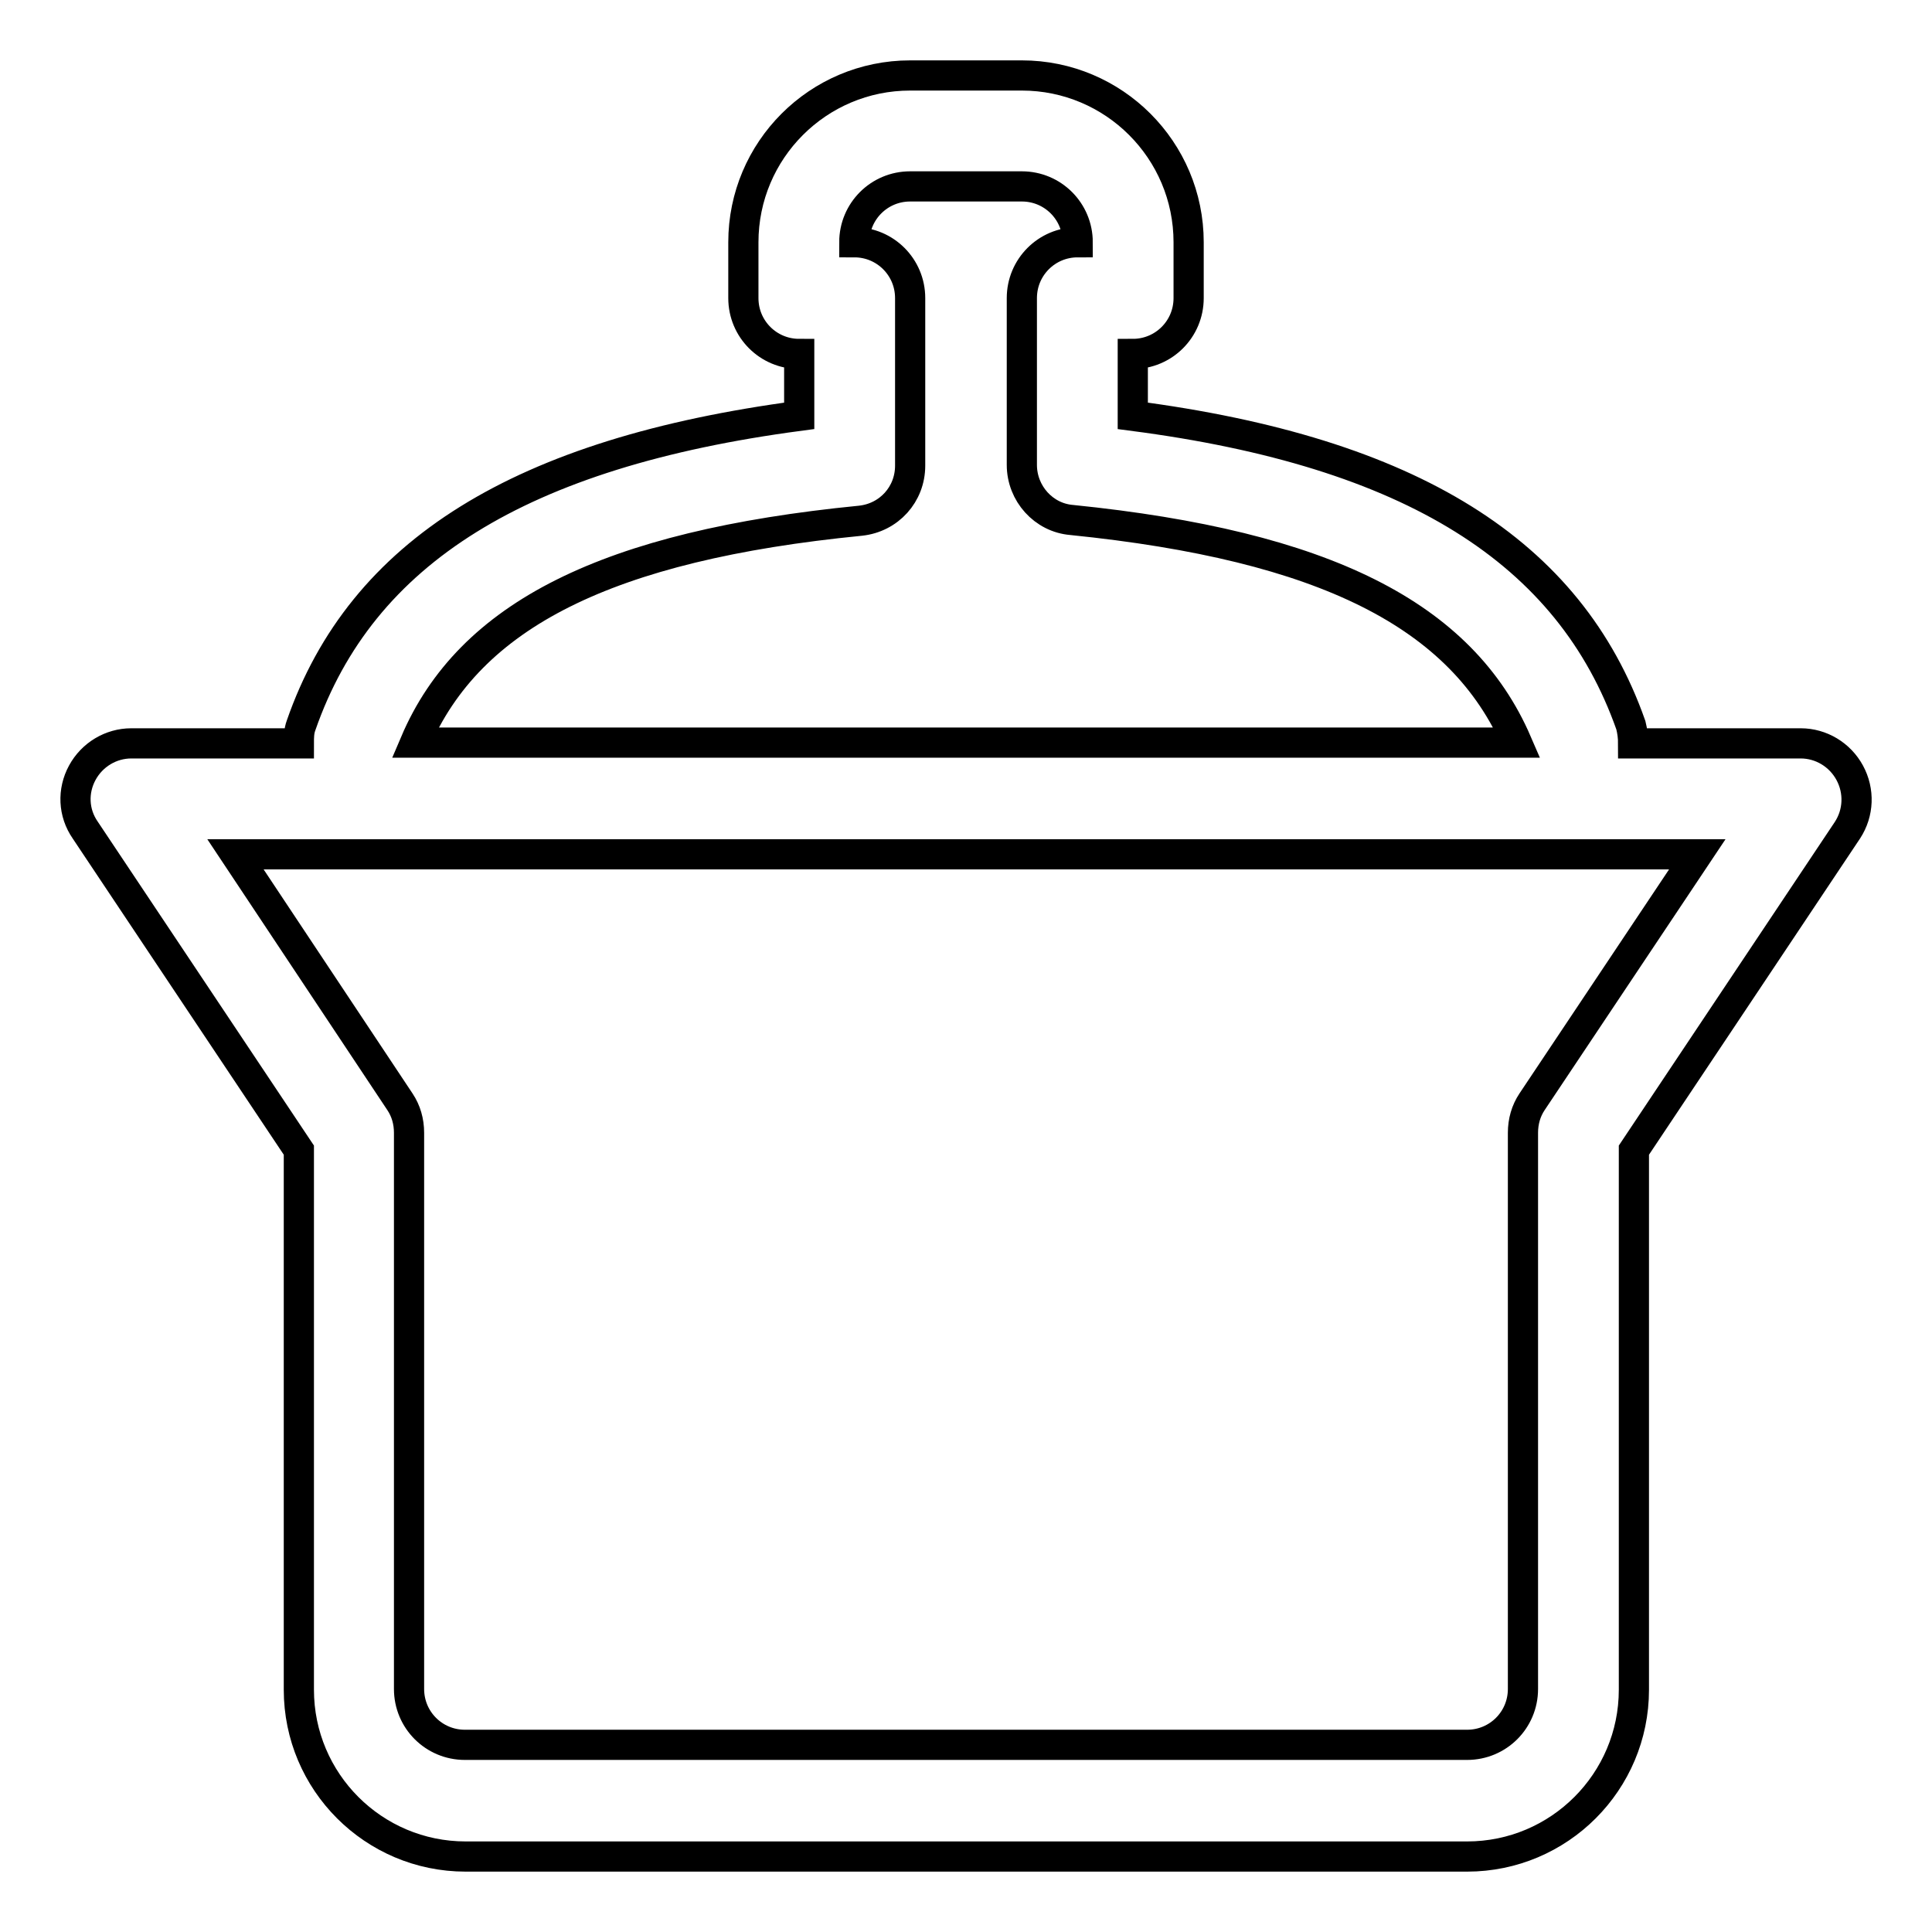
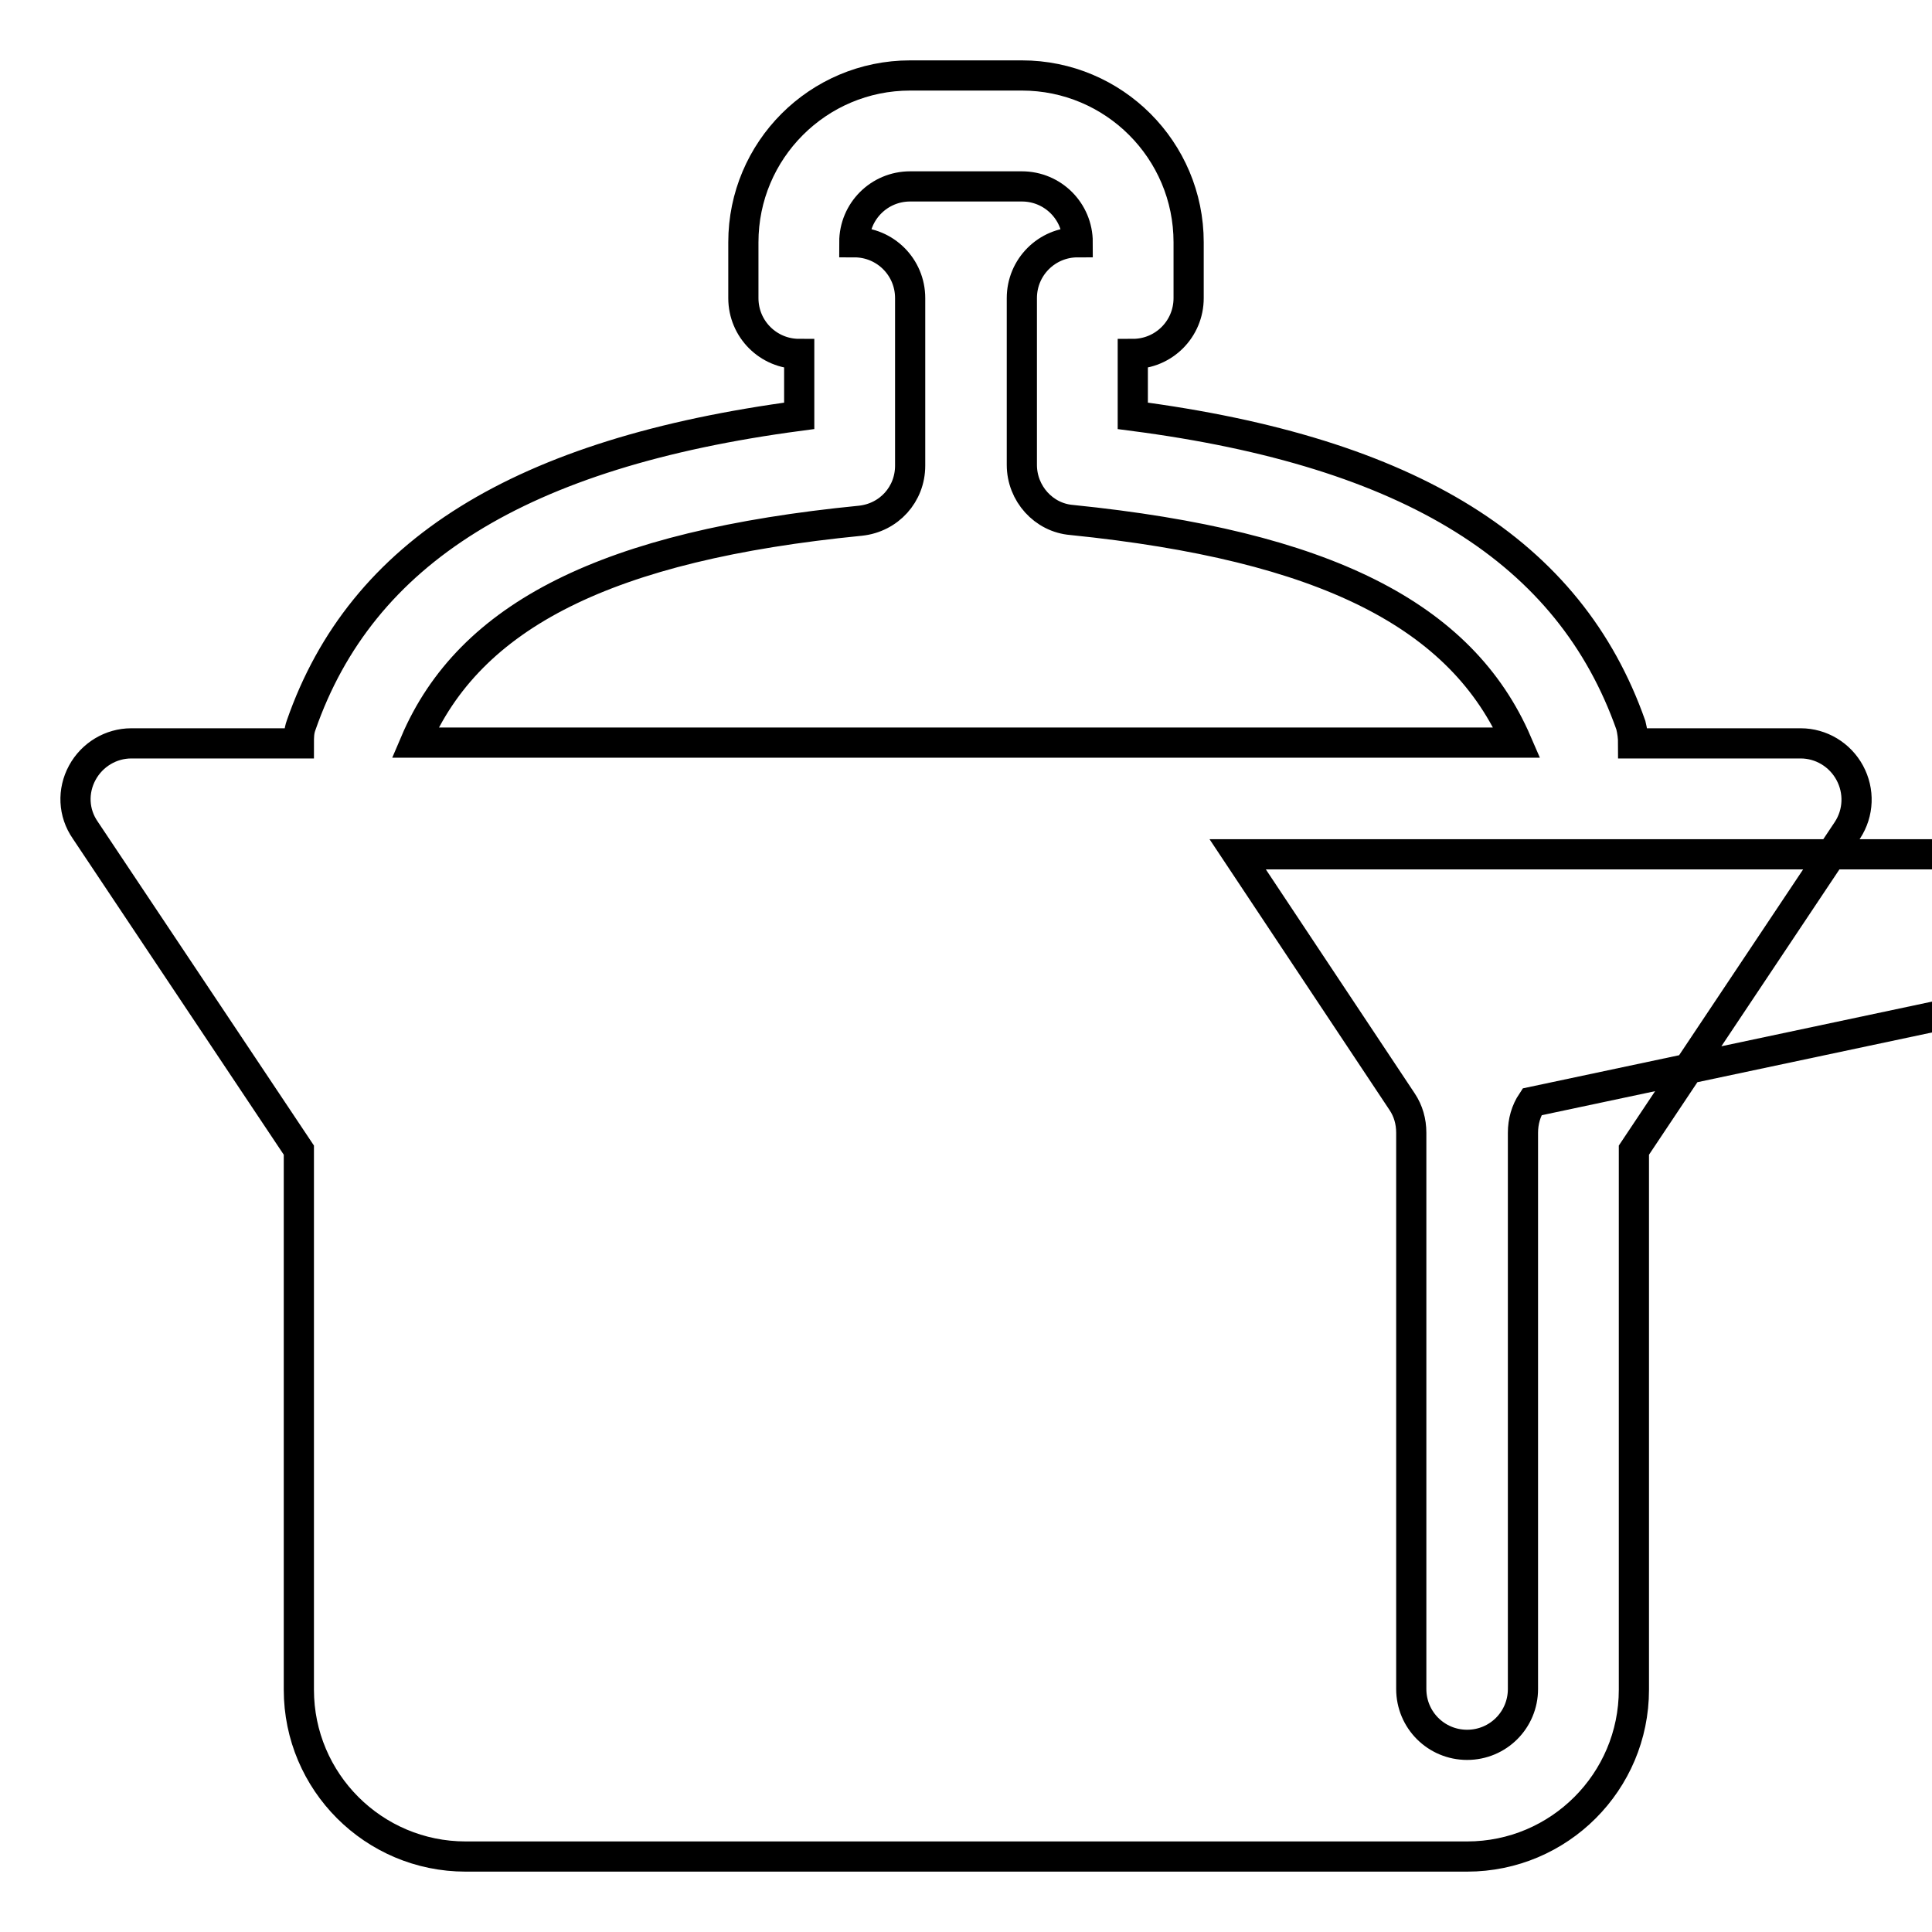
<svg xmlns="http://www.w3.org/2000/svg" version="1.1" x="0px" y="0px" viewBox="0 0 256 256" enable-background="new 0 0 256 256" xml:space="preserve">
  <g>
-     <path stroke-width="4" fill-opacity="0" stroke="#000000" d="M245.1,102.4c-1.3-2.4-3.8-3.9-6.5-3.9h-22.2c0-0.8-0.1-1.6-0.3-2.4c-8.1-23-29.1-36.2-66-41v-8.2 c4.1,0,7.4-3.3,7.4-7.4v-7.4c0-12.2-9.9-22.1-22.1-22.1H128h-7.4c-12.2,0-22.1,9.9-22.1,22.1v7.4c0,4.1,3.3,7.4,7.4,7.4v8.2 c-36.9,4.9-58,18-66,41c-0.3,0.8-0.3,1.6-0.3,2.4H17.4c-2.7,0-5.2,1.5-6.5,3.9c-1.3,2.4-1.2,5.3,0.4,7.6l28.3,42.4v71.5 c0,12.2,9.9,22.1,22.1,22.1h132.7c12.2,0,22.1-9.9,22.1-22.1v-71.5l28.3-42.4C246.3,107.7,246.4,104.8,245.1,102.4z M114,69 c3.8-0.4,6.6-3.5,6.6-7.3V39.5c0-4.1-3.3-7.4-7.4-7.4c0-4.1,3.3-7.4,7.4-7.4h7.4h7.4c4.1,0,7.4,3.3,7.4,7.4c-4.1,0-7.4,3.3-7.4,7.4 v22.1c0,3.8,2.9,7,6.6,7.3c33.5,3.4,51.7,12.6,59,29.5H55C62.2,81.5,80.5,72.3,114,69z M203,146c-0.8,1.2-1.2,2.6-1.2,4.1v73.7 c0,4.1-3.3,7.4-7.4,7.4H61.6c-4.1,0-7.4-3.3-7.4-7.4v-73.7c0-1.5-0.4-2.9-1.2-4.1l-21.8-32.8h193.7L203,146z" />
+     <path stroke-width="4" fill-opacity="0" stroke="#000000" d="M245.1,102.4c-1.3-2.4-3.8-3.9-6.5-3.9h-22.2c0-0.8-0.1-1.6-0.3-2.4c-8.1-23-29.1-36.2-66-41v-8.2 c4.1,0,7.4-3.3,7.4-7.4v-7.4c0-12.2-9.9-22.1-22.1-22.1H128h-7.4c-12.2,0-22.1,9.9-22.1,22.1v7.4c0,4.1,3.3,7.4,7.4,7.4v8.2 c-36.9,4.9-58,18-66,41c-0.3,0.8-0.3,1.6-0.3,2.4H17.4c-2.7,0-5.2,1.5-6.5,3.9c-1.3,2.4-1.2,5.3,0.4,7.6l28.3,42.4v71.5 c0,12.2,9.9,22.1,22.1,22.1h132.7c12.2,0,22.1-9.9,22.1-22.1v-71.5l28.3-42.4C246.3,107.7,246.4,104.8,245.1,102.4z M114,69 c3.8-0.4,6.6-3.5,6.6-7.3V39.5c0-4.1-3.3-7.4-7.4-7.4c0-4.1,3.3-7.4,7.4-7.4h7.4h7.4c4.1,0,7.4,3.3,7.4,7.4c-4.1,0-7.4,3.3-7.4,7.4 v22.1c0,3.8,2.9,7,6.6,7.3c33.5,3.4,51.7,12.6,59,29.5H55C62.2,81.5,80.5,72.3,114,69z M203,146c-0.8,1.2-1.2,2.6-1.2,4.1v73.7 c0,4.1-3.3,7.4-7.4,7.4c-4.1,0-7.4-3.3-7.4-7.4v-73.7c0-1.5-0.4-2.9-1.2-4.1l-21.8-32.8h193.7L203,146z" />
  </g>
</svg>